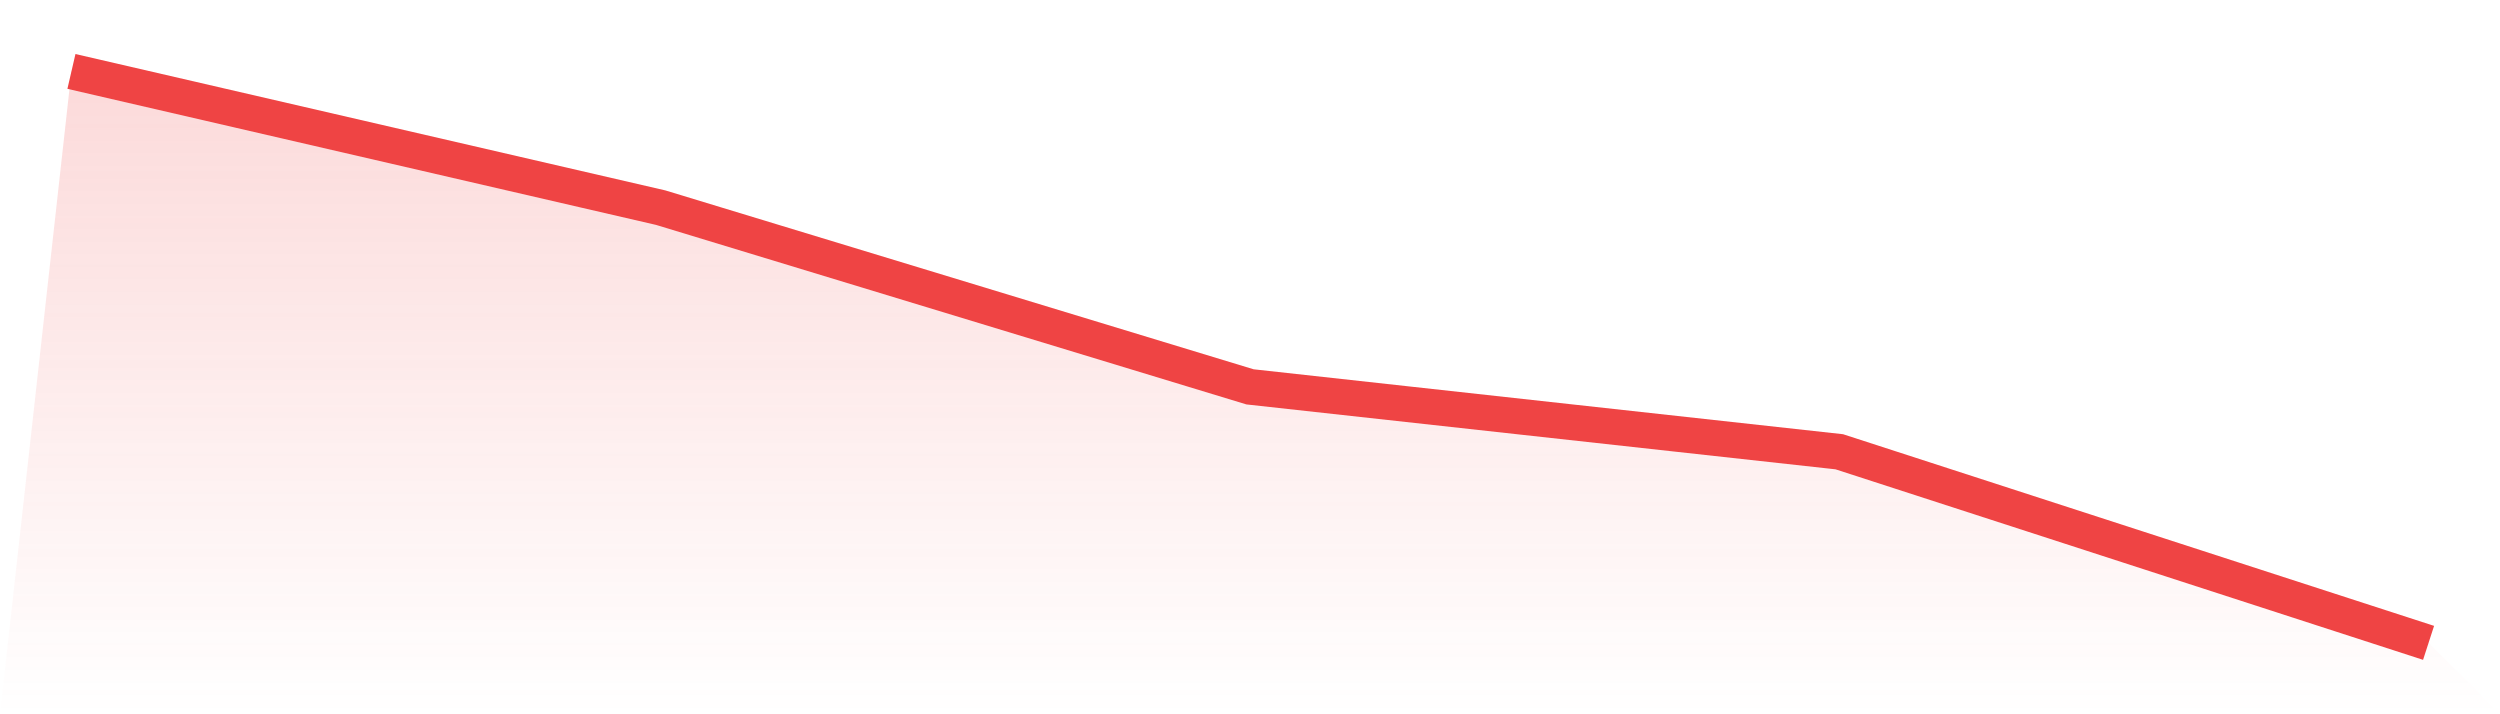
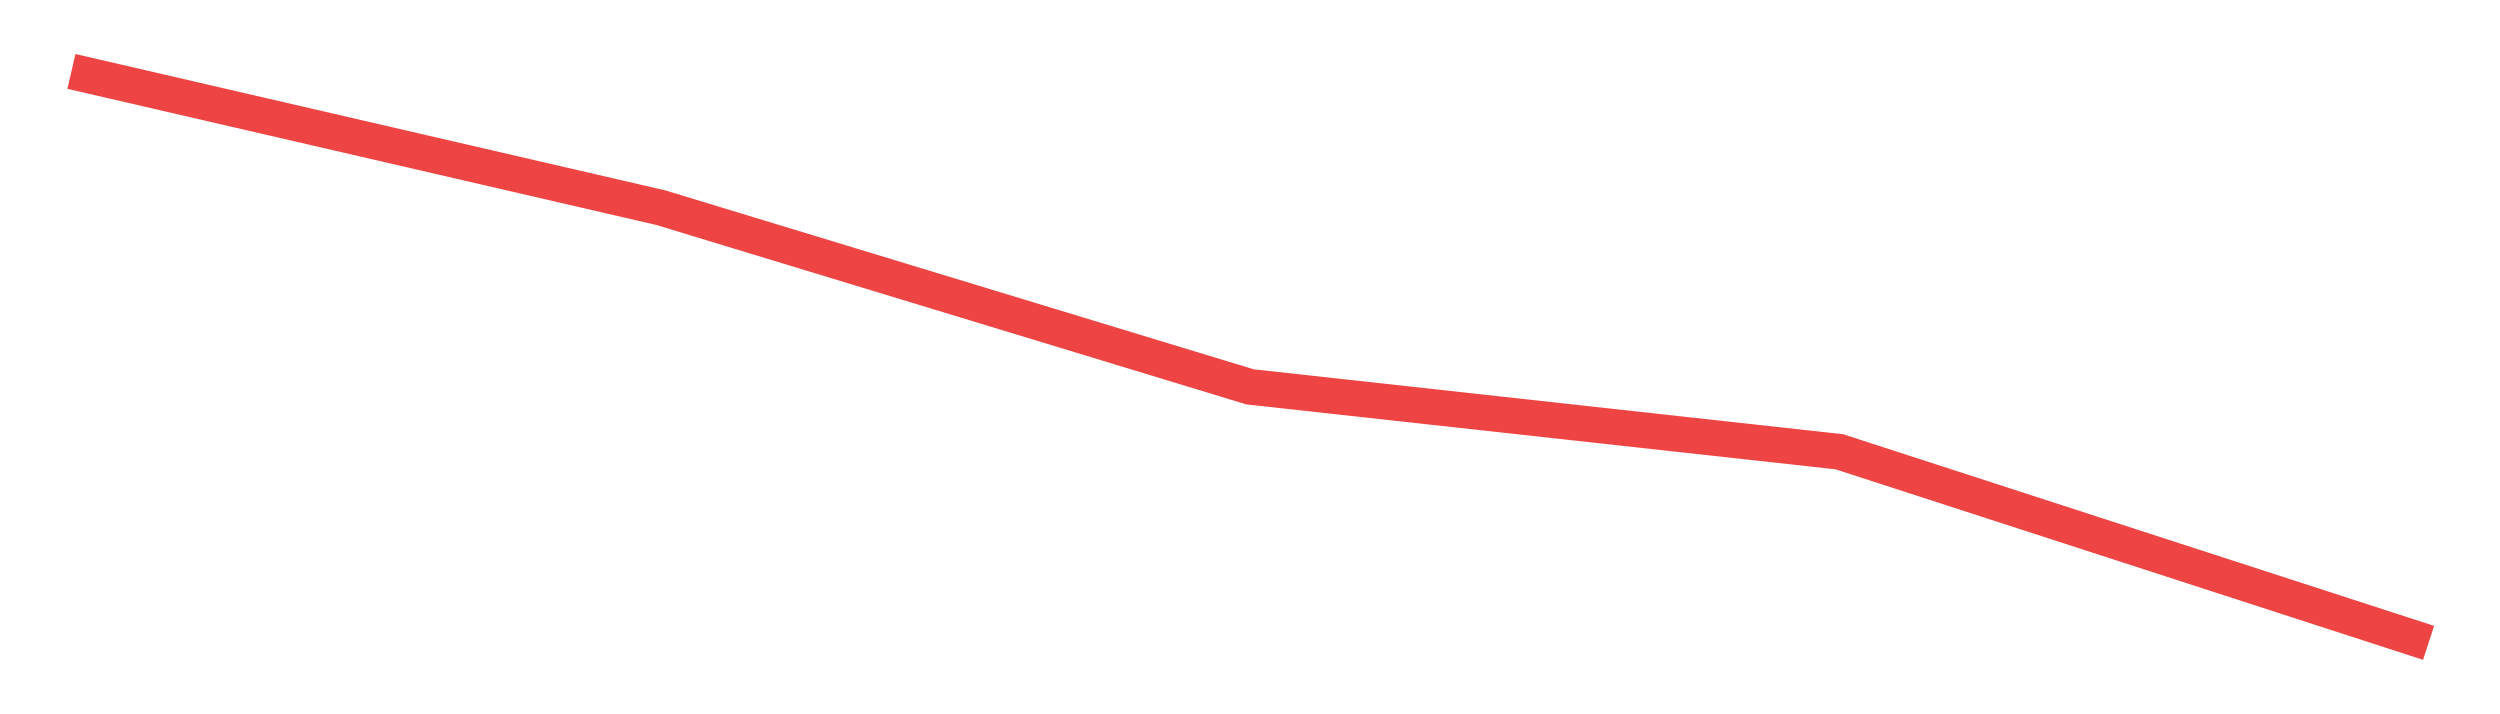
<svg xmlns="http://www.w3.org/2000/svg" viewBox="0 0 140 40">
  <defs>
    <linearGradient id="gradient" x1="0" x2="0" y1="0" y2="1">
      <stop offset="0%" stop-color="#ef4444" stop-opacity="0.2" />
      <stop offset="100%" stop-color="#ef4444" stop-opacity="0" />
    </linearGradient>
  </defs>
-   <path d="M4,4 L4,4 L37,11.629 L70,21.664 L103,25.299 L136,36 L140,40 L0,40 z" fill="url(#gradient)" />
  <path d="M4,4 L4,4 L37,11.629 L70,21.664 L103,25.299 L136,36" fill="none" stroke="#ef4444" stroke-width="2" />
</svg>